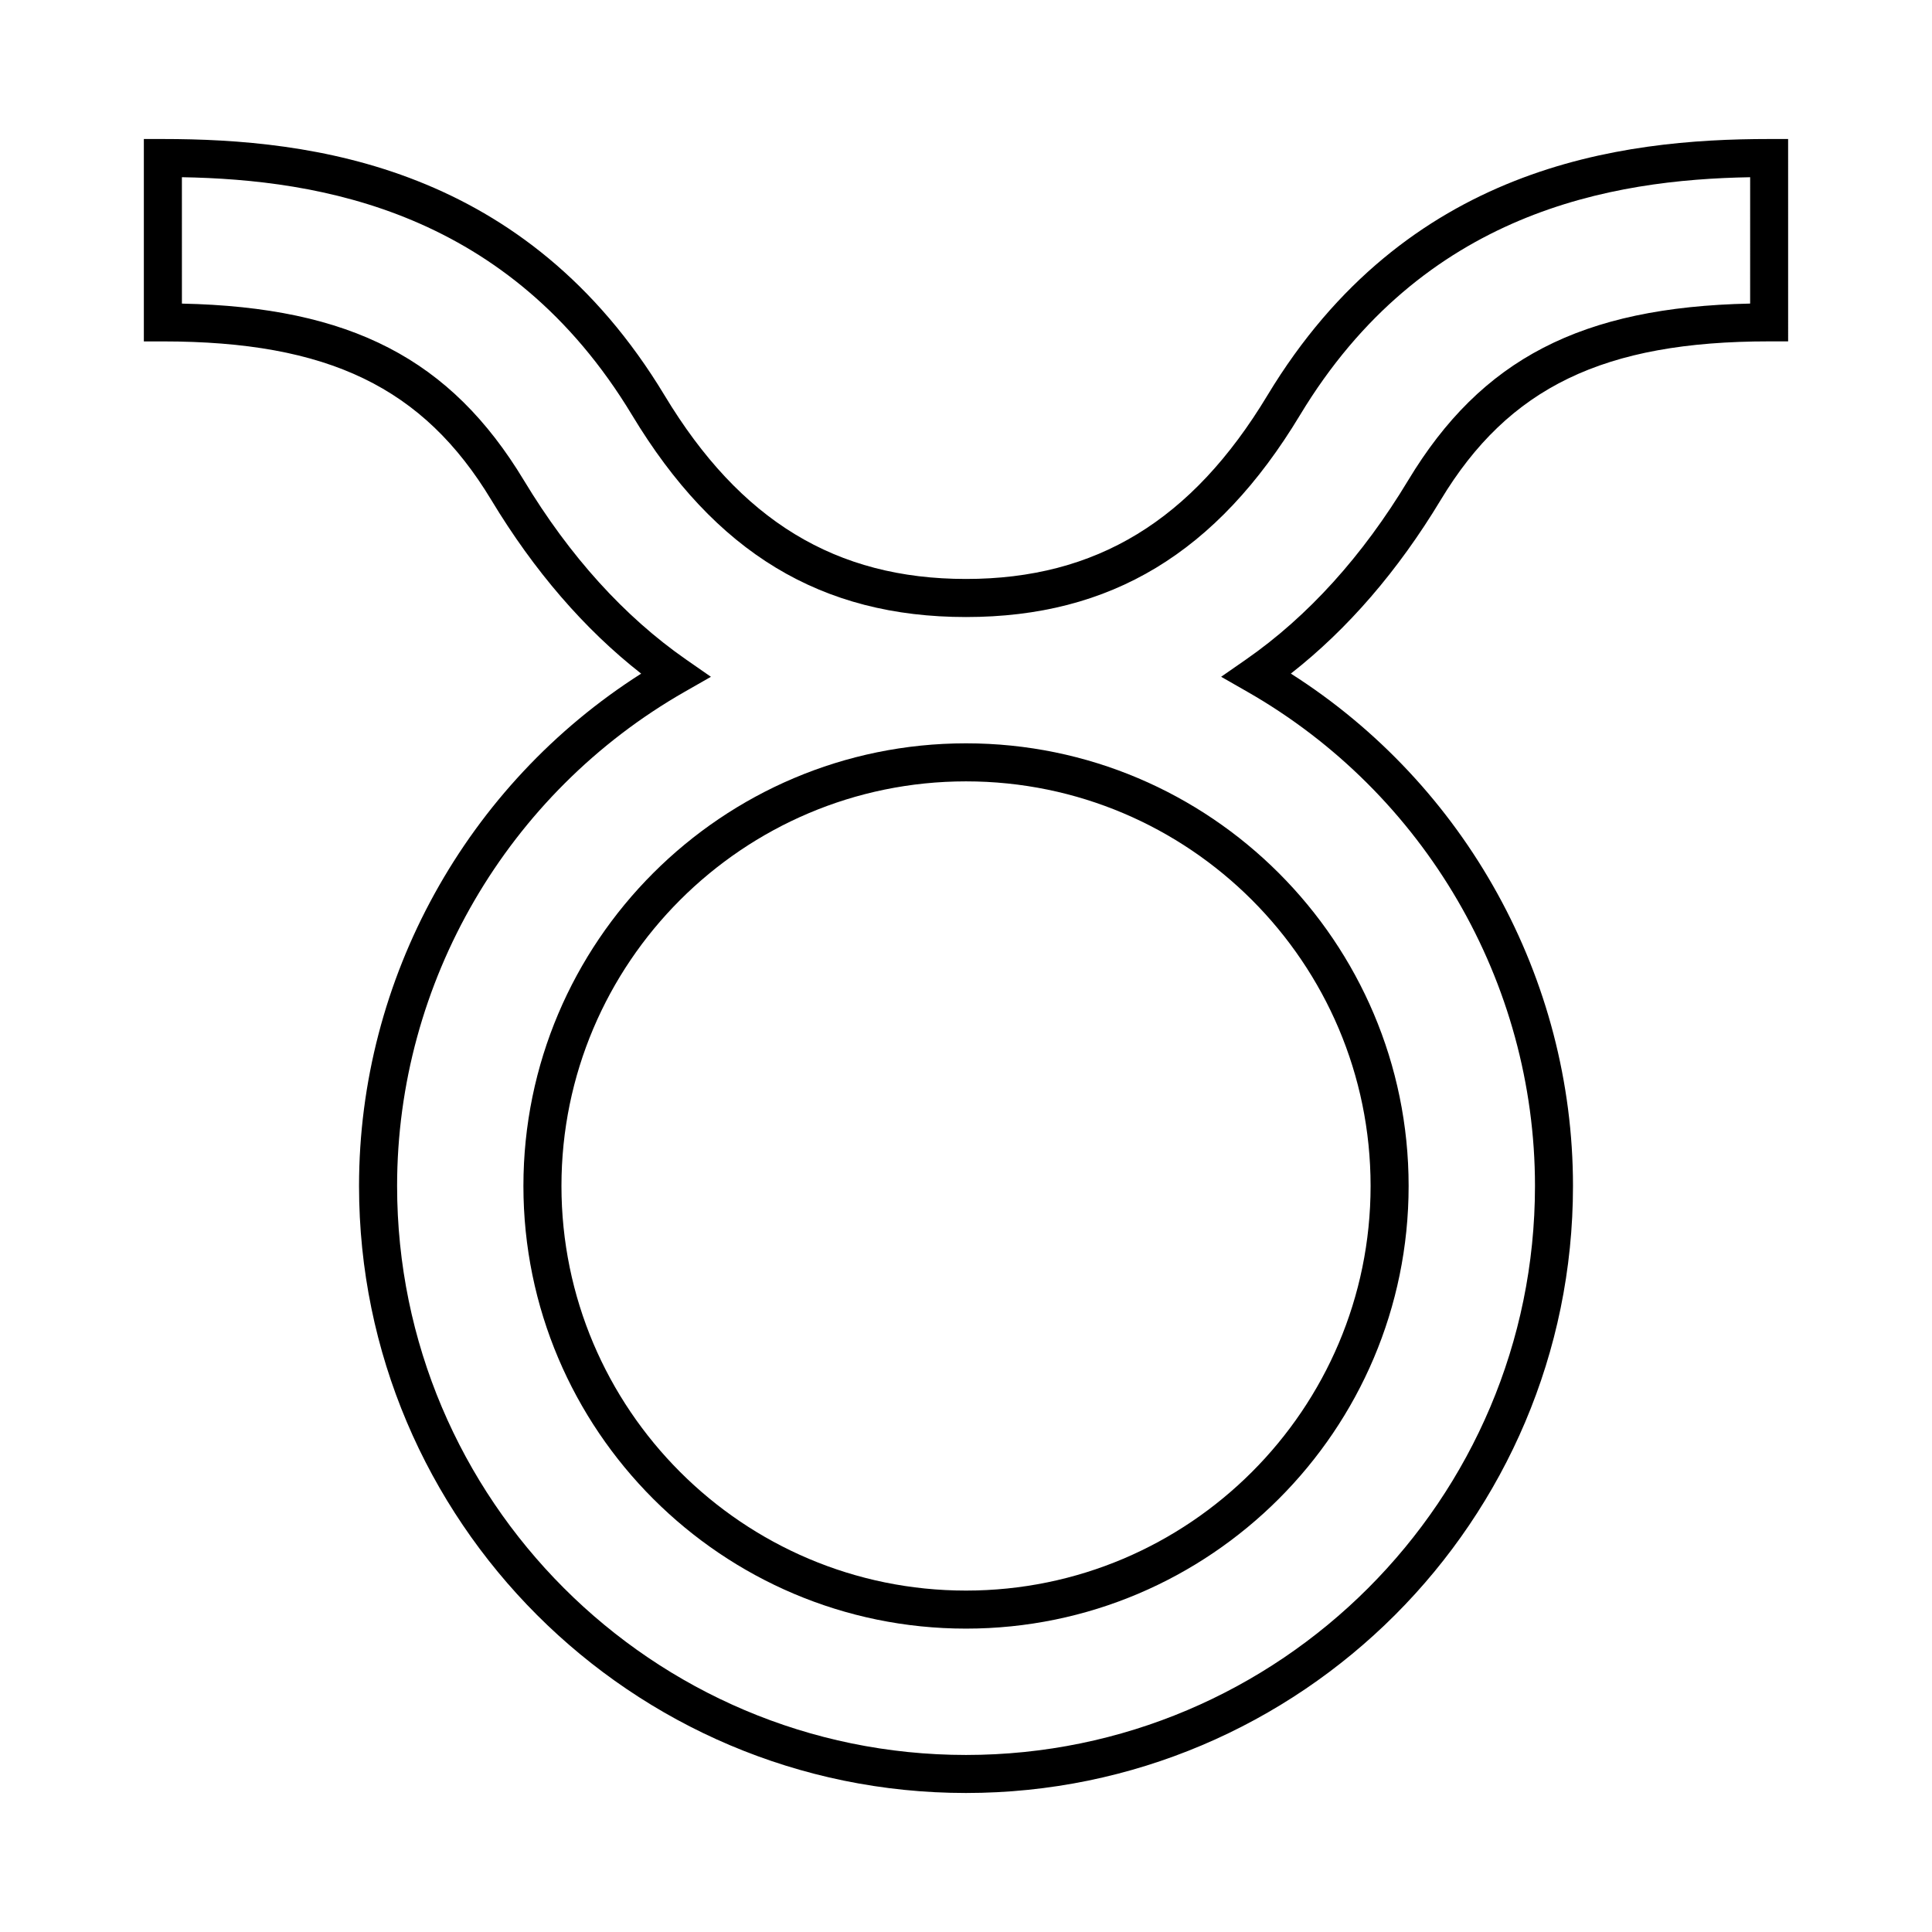
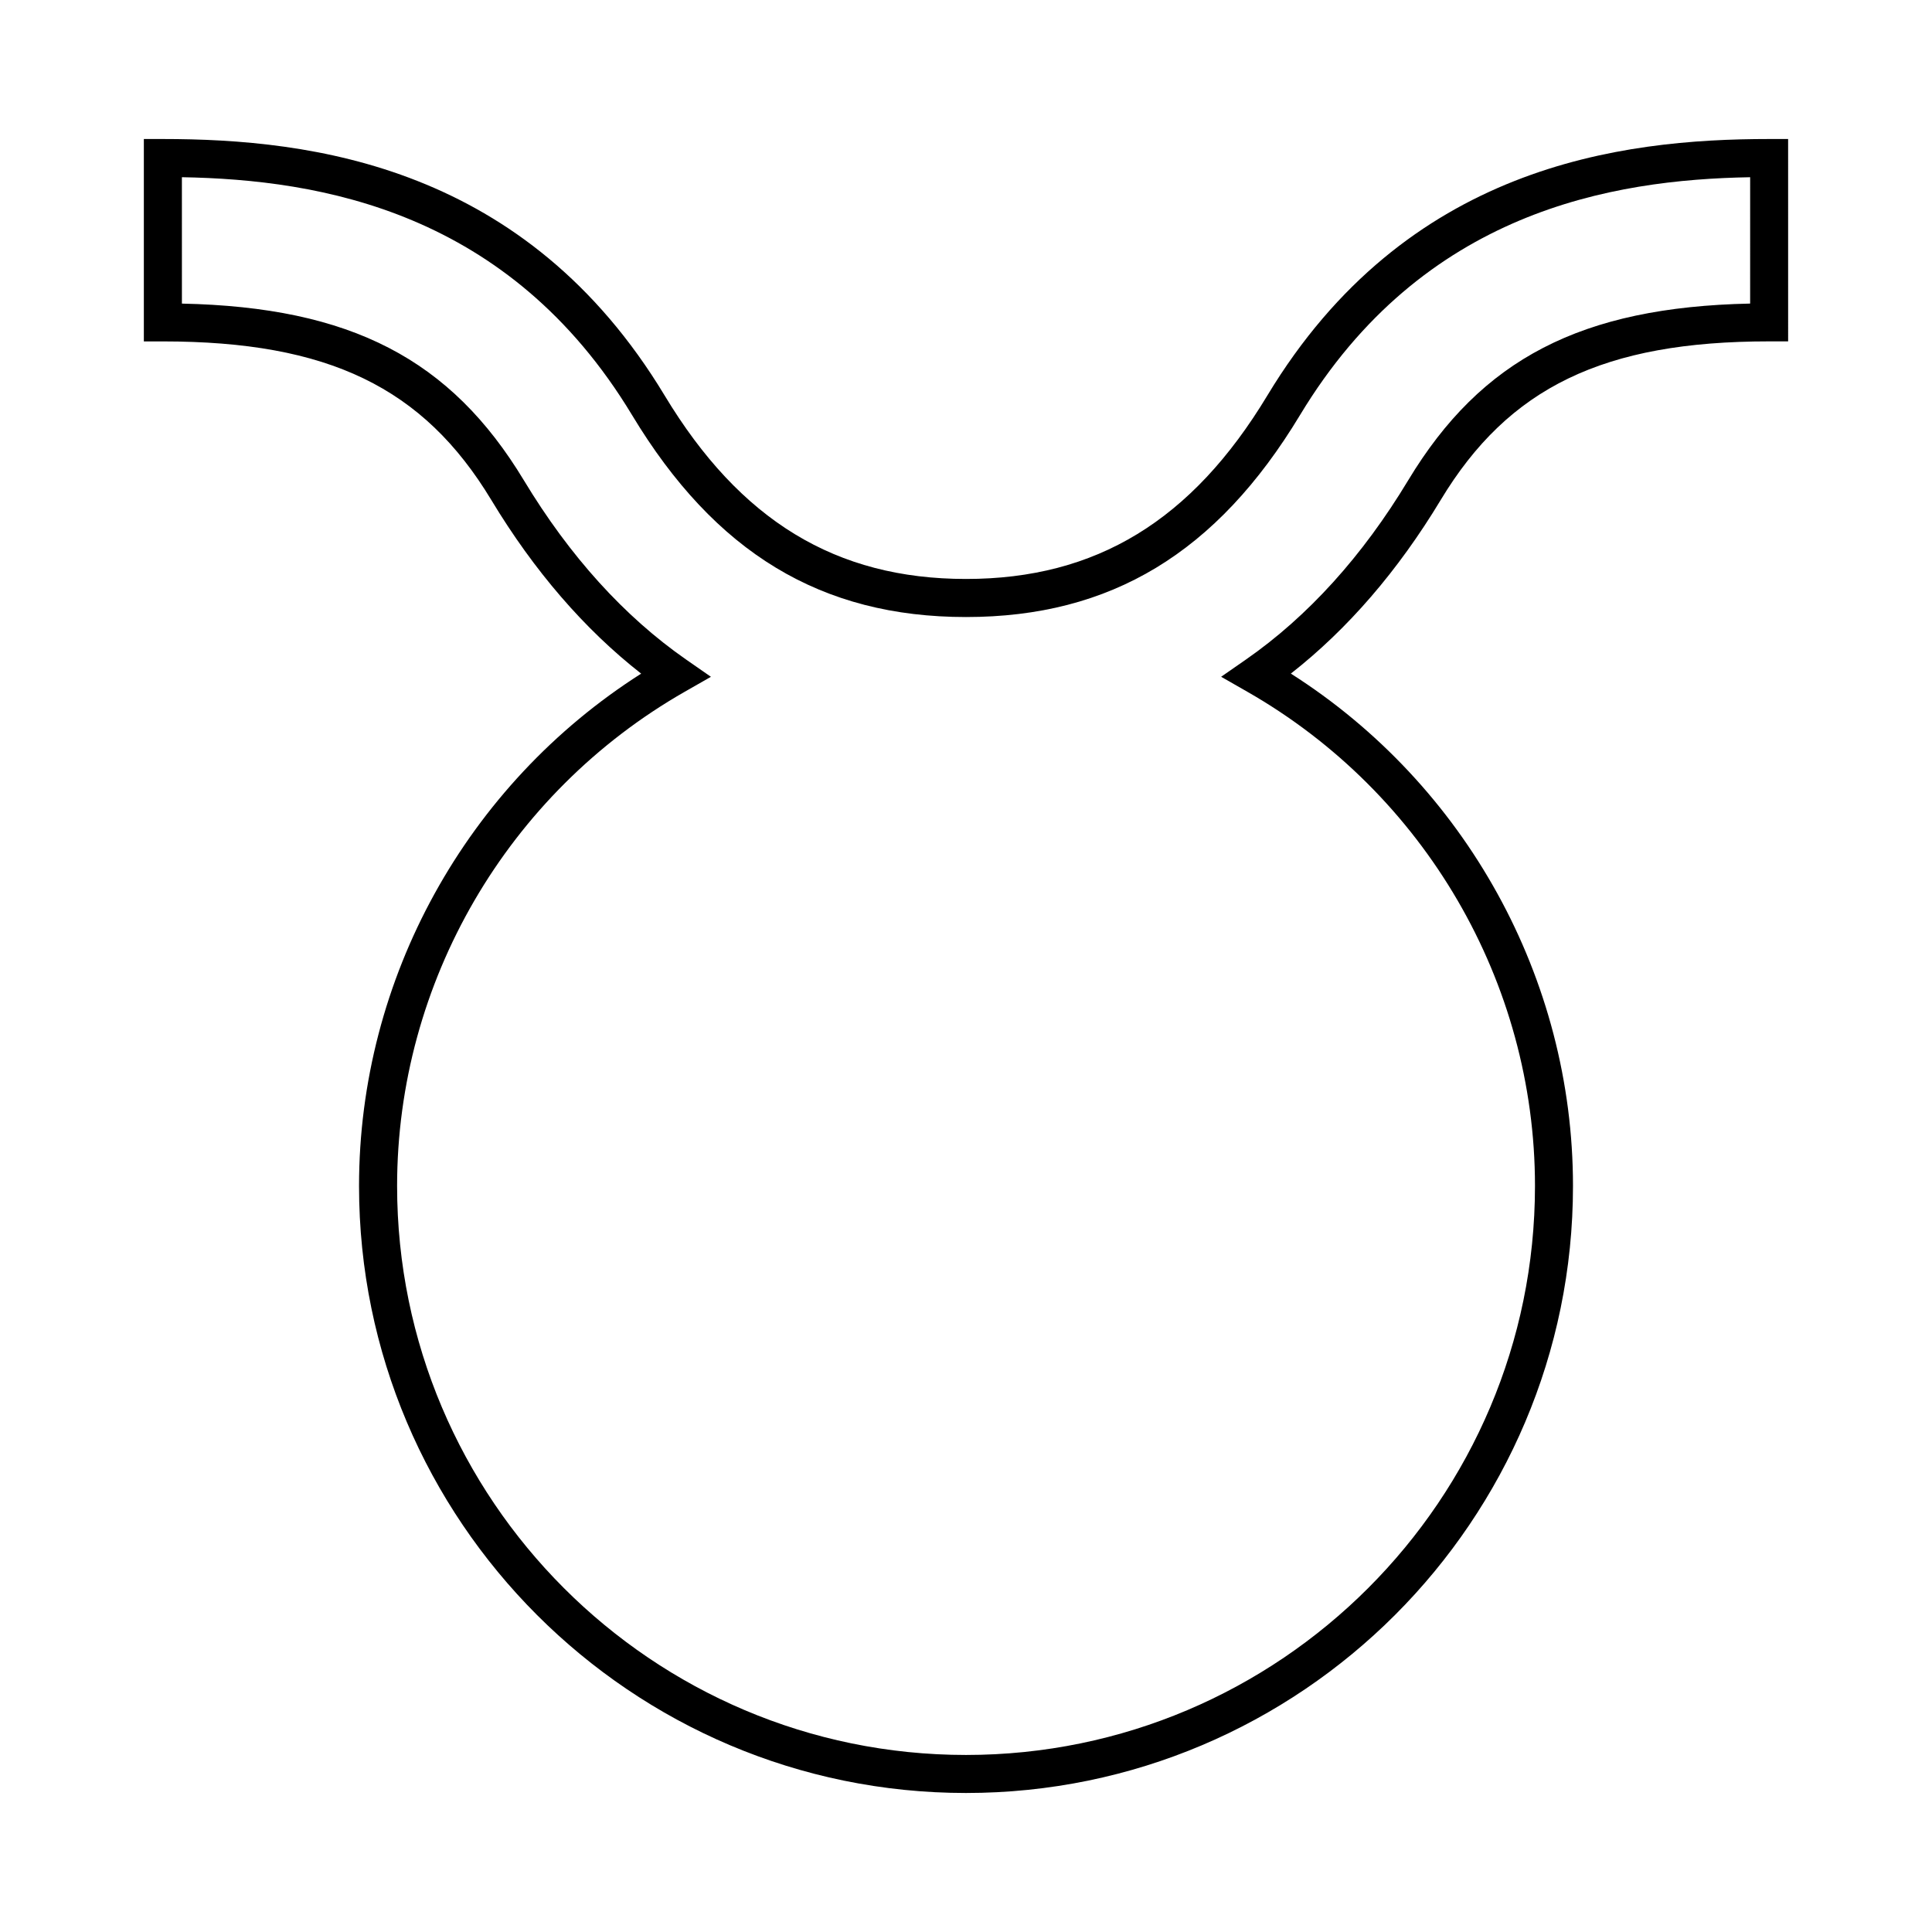
<svg xmlns="http://www.w3.org/2000/svg" fill="#000000" width="800px" height="800px" version="1.1" viewBox="144 144 512 512">
  <g>
-     <path d="m282.71 458.29c0 64.684 52.617 117.31 117.29 117.31 64.68 0 117.3-52.621 117.3-117.31 0-64.68-52.617-117.3-117.3-117.3-64.676 0-117.29 52.617-117.29 117.3zm224.51 0c0 59.129-48.098 107.23-107.22 107.23-59.117 0-107.21-48.105-107.21-107.23 0-59.121 48.098-107.22 107.21-107.22 59.125 0.004 107.22 48.102 107.22 107.22z" />
    <path d="m612.84 180.84c-39.477 0-96.219 7.043-132.97 67.957-20.008 33.18-45.387 48.633-79.875 48.633-34.484 0-59.867-15.457-79.875-48.645-36.742-60.902-93.48-67.945-132.96-67.945h-5.039v53.637h5.039c43.816 0 69.031 12.176 87.039 42.023 11.348 18.801 24.68 34.25 39.715 46.02-46.305 29.457-74.766 80.801-74.766 135.78 0 88.699 72.16 160.86 160.85 160.86 88.695 0 160.86-72.16 160.86-160.87 0-54.977-28.461-106.32-74.77-135.78 15.039-11.77 28.379-27.215 39.719-46.02 18-29.844 43.215-42.023 87.027-42.023h5.039l-0.004-53.629zm-5.035 43.609c-44.777 0.941-71.25 14.723-90.621 46.84-12.125 20.117-26.602 36.098-43.016 47.508l-6.555 4.555 6.926 3.961c47.031 26.875 76.246 77.062 76.246 130.98 0.004 83.141-67.641 150.79-150.78 150.79-83.133 0-150.77-67.648-150.77-150.79 0-53.922 29.211-104.11 76.242-130.98l6.926-3.953-6.551-4.555c-16.402-11.406-30.875-27.391-43.016-47.508-19.383-32.117-45.852-45.898-90.629-46.84l-0.004-33.496c36.699 0.641 86.699 9.012 119.3 63.043 22.016 36.512 50.141 53.516 88.504 53.516 38.363 0 66.488-17.004 88.5-53.508 32.602-54.035 82.605-62.406 119.3-63.047z" />
  </g>
</svg>